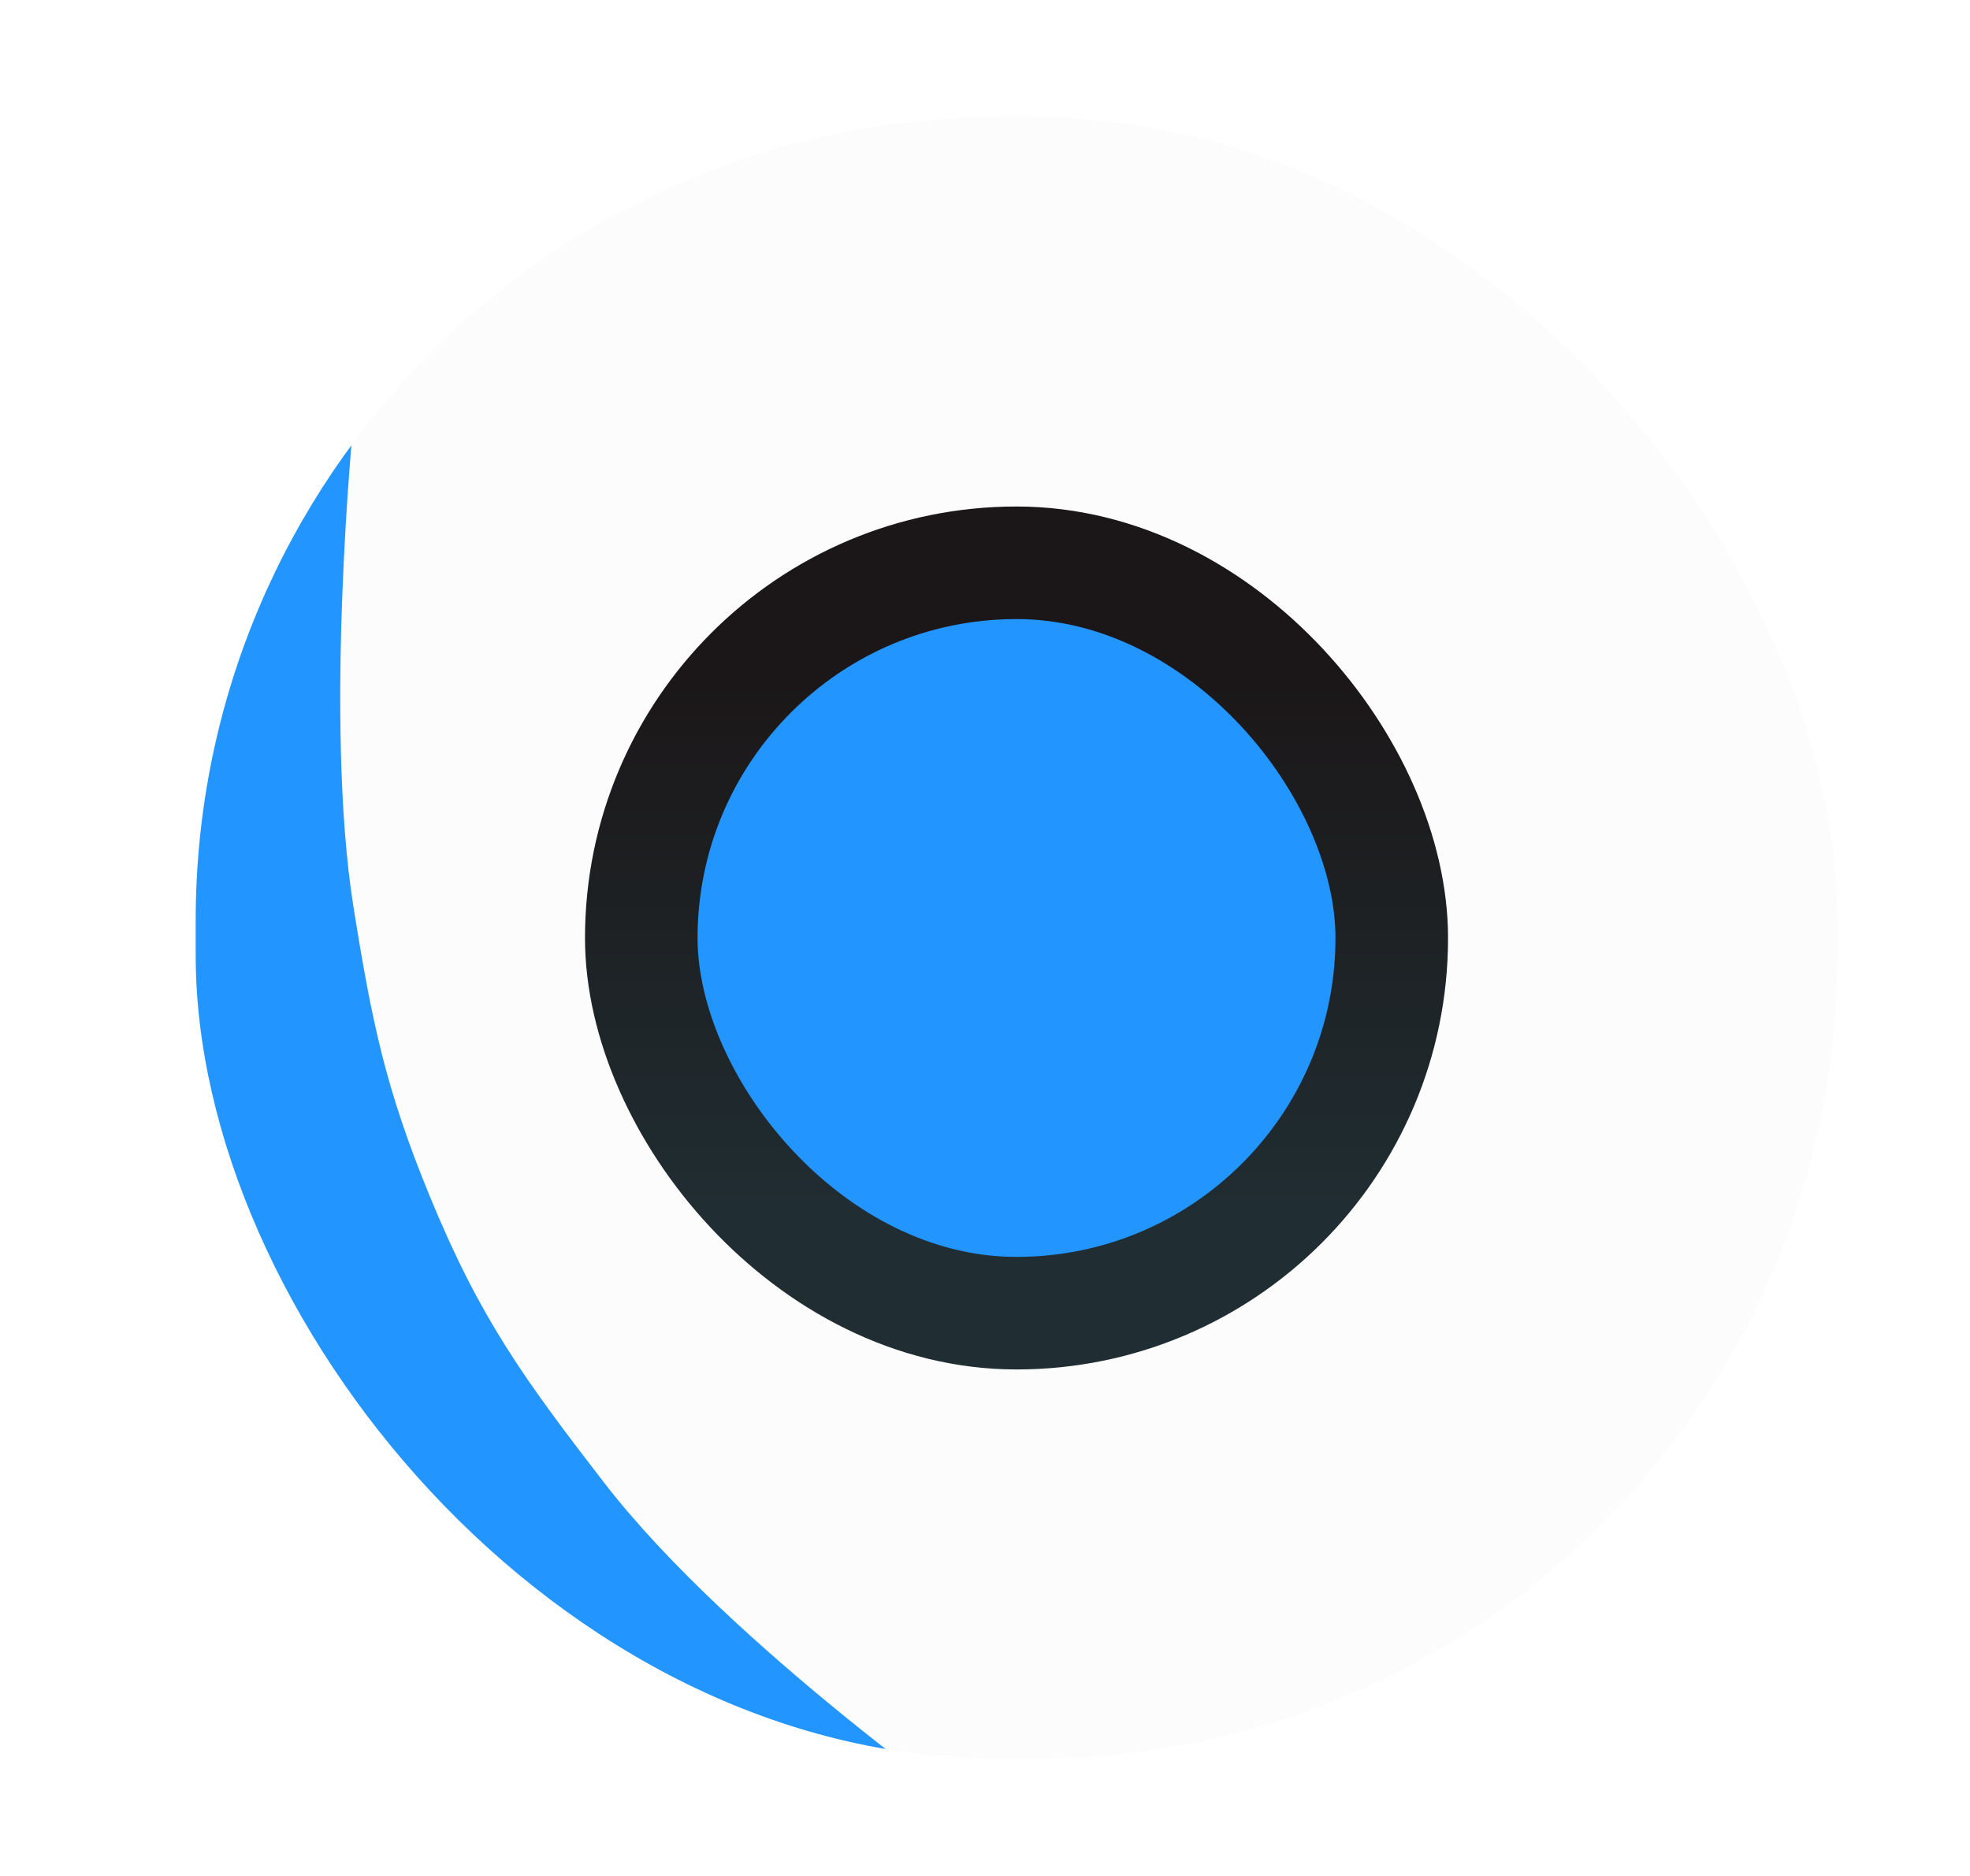
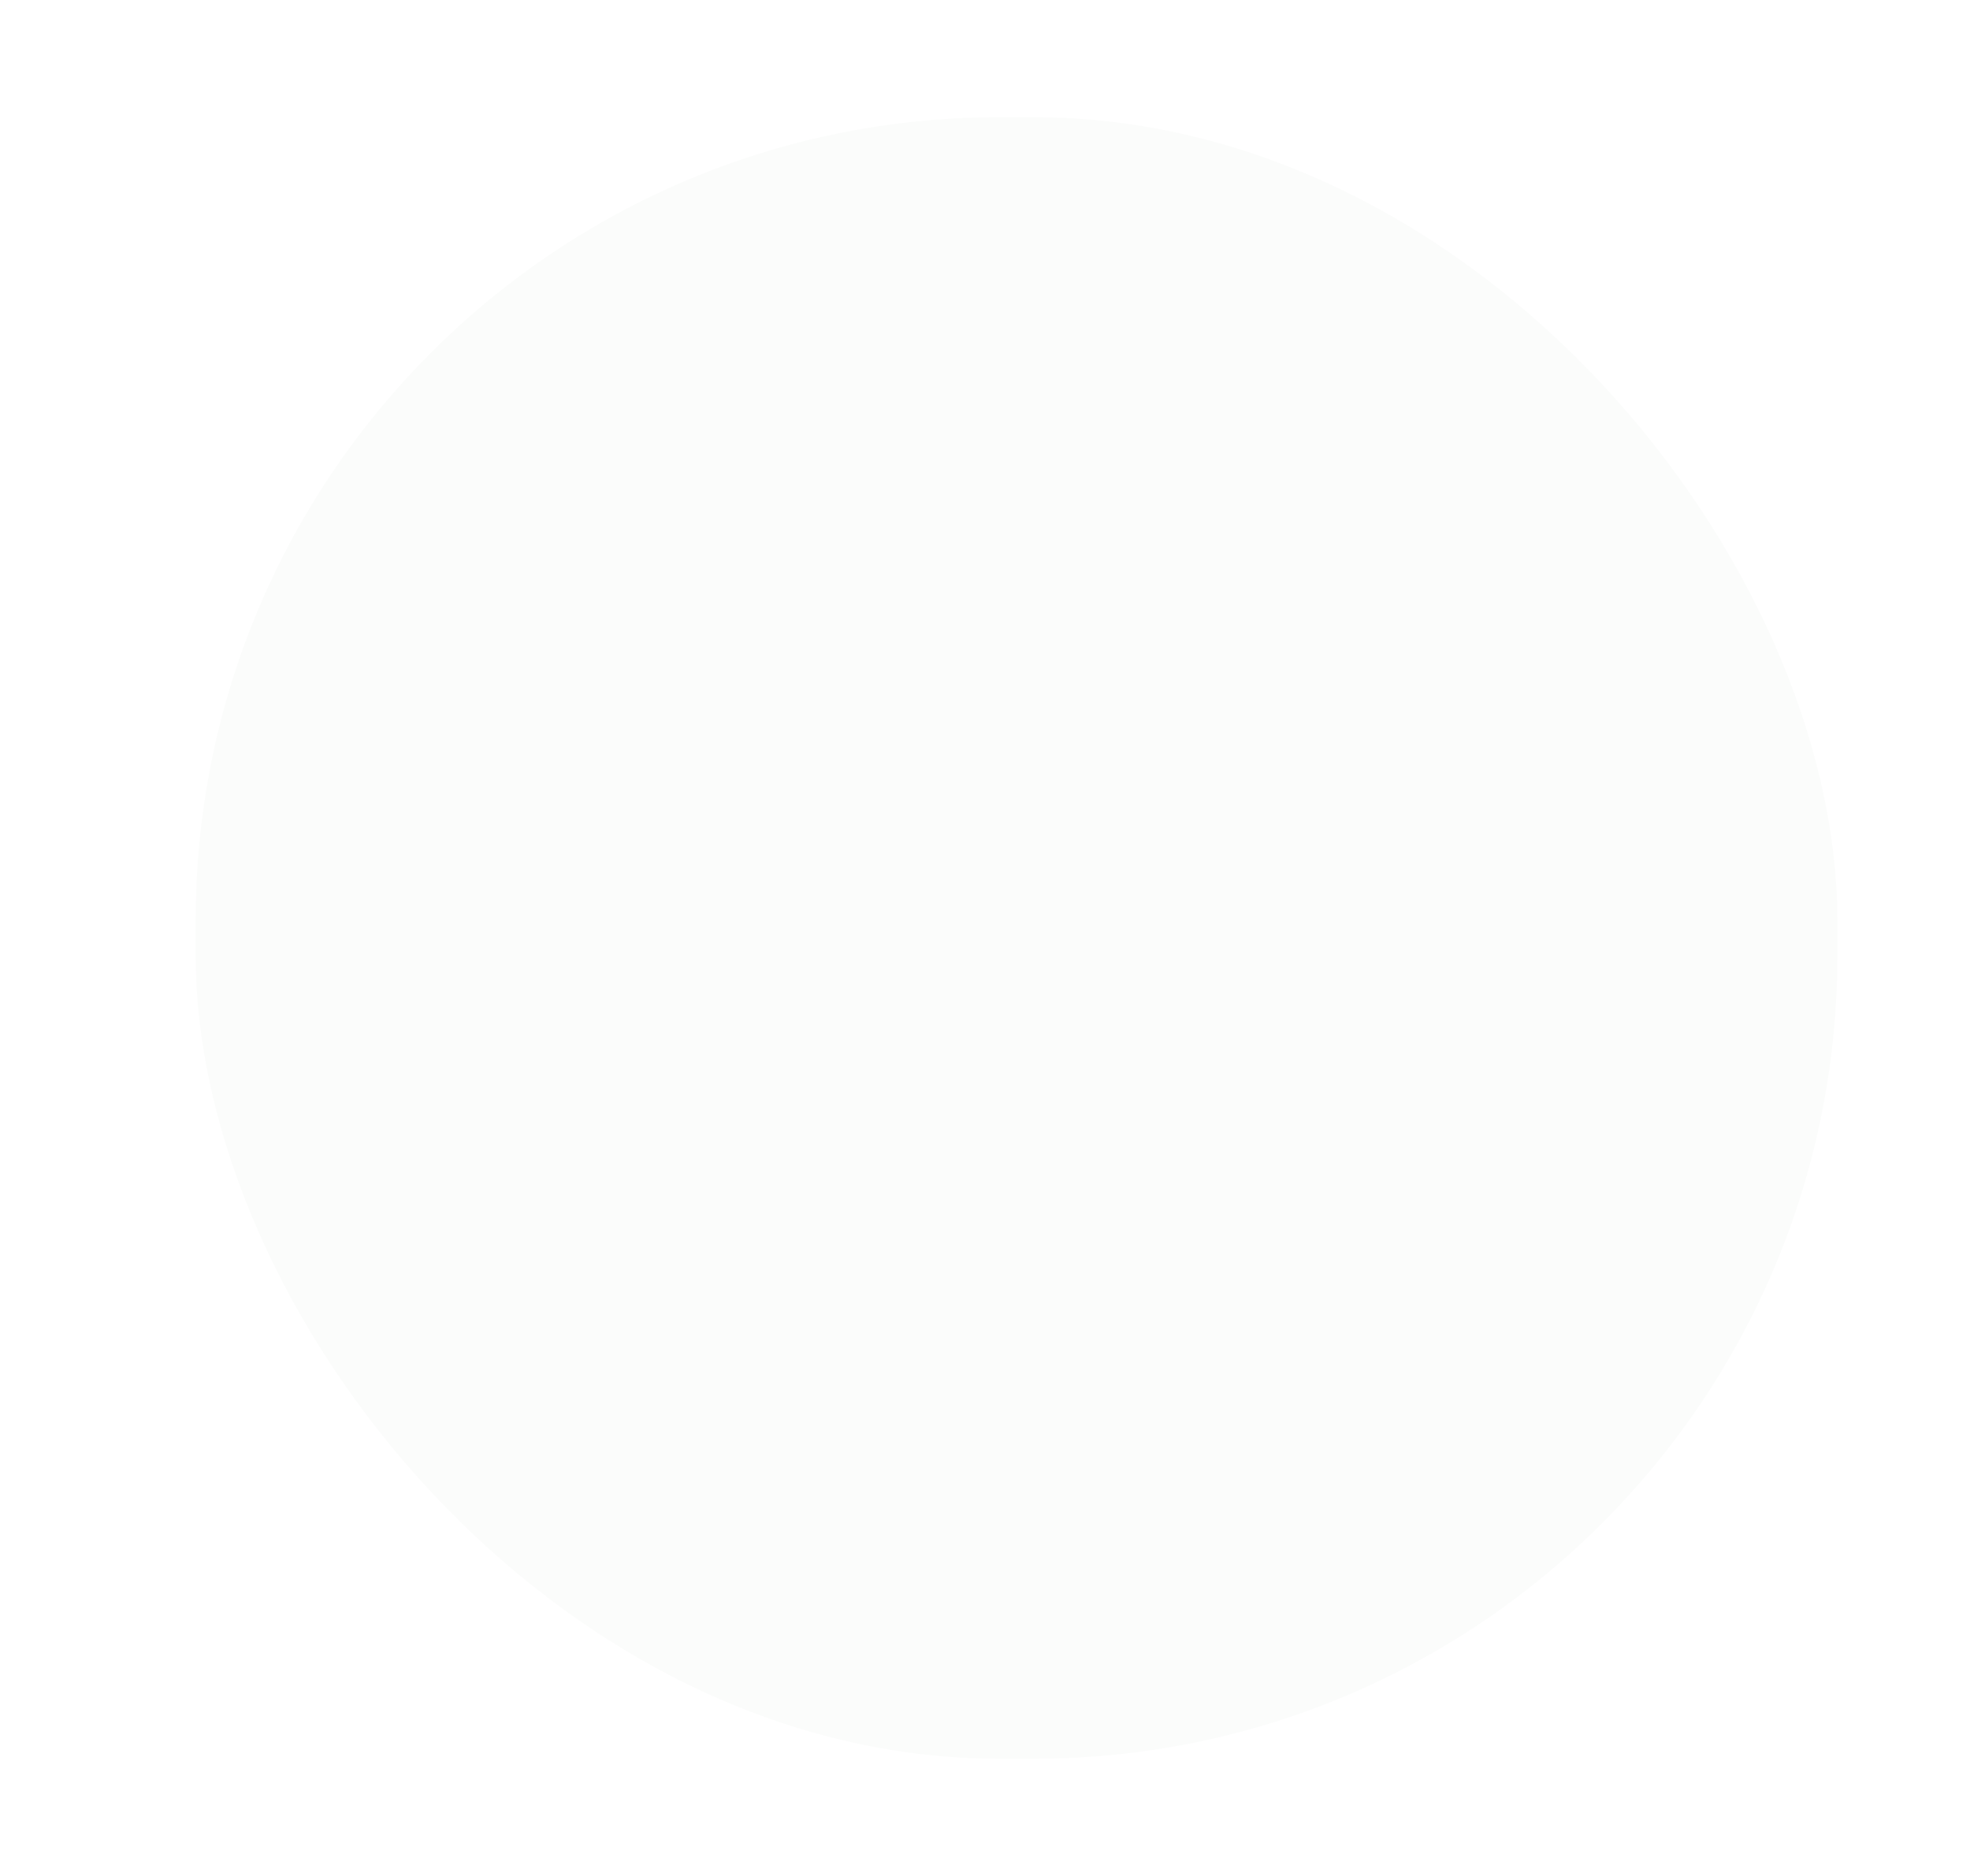
<svg xmlns="http://www.w3.org/2000/svg" width="21" height="20" viewBox="0 0 21 20" fill="none">
  <g filter="url(#filter0_d_3485_168)">
    <g clip-path="url(#clip0_3485_168)">
      <rect x="2.086" y="1.25" width="17.5" height="17.5" rx="8.566" fill="#FBFCFB" />
-       <rect x="6.836" y="6" width="8" height="8" rx="4" fill="#2395FF" />
-       <rect x="6.836" y="6" width="8" height="8" rx="4" stroke="url(#paint0_linear_3485_168)" stroke-width="1.2" />
-       <path d="M3.768 4.5L2.407 5.981C1.236 7.256 0.586 8.925 0.586 10.656C0.586 12.018 0.989 13.35 1.744 14.484L2.031 14.916C3.153 16.602 4.835 17.835 6.78 18.398L10.586 19.5C10.586 19.5 7.797 17.566 6.439 15.806C5.597 14.714 5.118 14.063 4.578 12.745C4.112 11.609 3.965 10.903 3.768 9.669C3.451 7.683 3.768 4.5 3.768 4.5Z" fill="#2395FF" />
    </g>
  </g>
  <defs>
    <filter id="filter0_d_3485_168" x="1.086" y="0.25" width="19.5" height="19.5" filterUnits="userSpaceOnUse" color-interpolation-filters="sRGB">
      <feFlood flood-opacity="0" result="BackgroundImageFix" />
      <feColorMatrix in="SourceAlpha" type="matrix" values="0 0 0 0 0 0 0 0 0 0 0 0 0 0 0 0 0 0 127 0" result="hardAlpha" />
      <feOffset />
      <feGaussianBlur stdDeviation="0.5" />
      <feComposite in2="hardAlpha" operator="out" />
      <feColorMatrix type="matrix" values="0 0 0 0 0 0 0 0 0 0 0 0 0 0 0 0 0 0 0.15 0" />
      <feBlend mode="normal" in2="BackgroundImageFix" result="effect1_dropShadow_3485_168" />
      <feBlend mode="normal" in="SourceGraphic" in2="effect1_dropShadow_3485_168" result="shape" />
    </filter>
    <linearGradient id="paint0_linear_3485_168" x1="10.836" y1="6.975" x2="10.836" y2="12.875" gradientUnits="userSpaceOnUse">
      <stop stop-color="#1B1617" />
      <stop offset="1" stop-color="#202D32" />
    </linearGradient>
    <clipPath id="clip0_3485_168">
      <rect x="2.086" y="1.25" width="17.5" height="17.5" rx="8.566" fill="white" />
    </clipPath>
  </defs>
</svg>